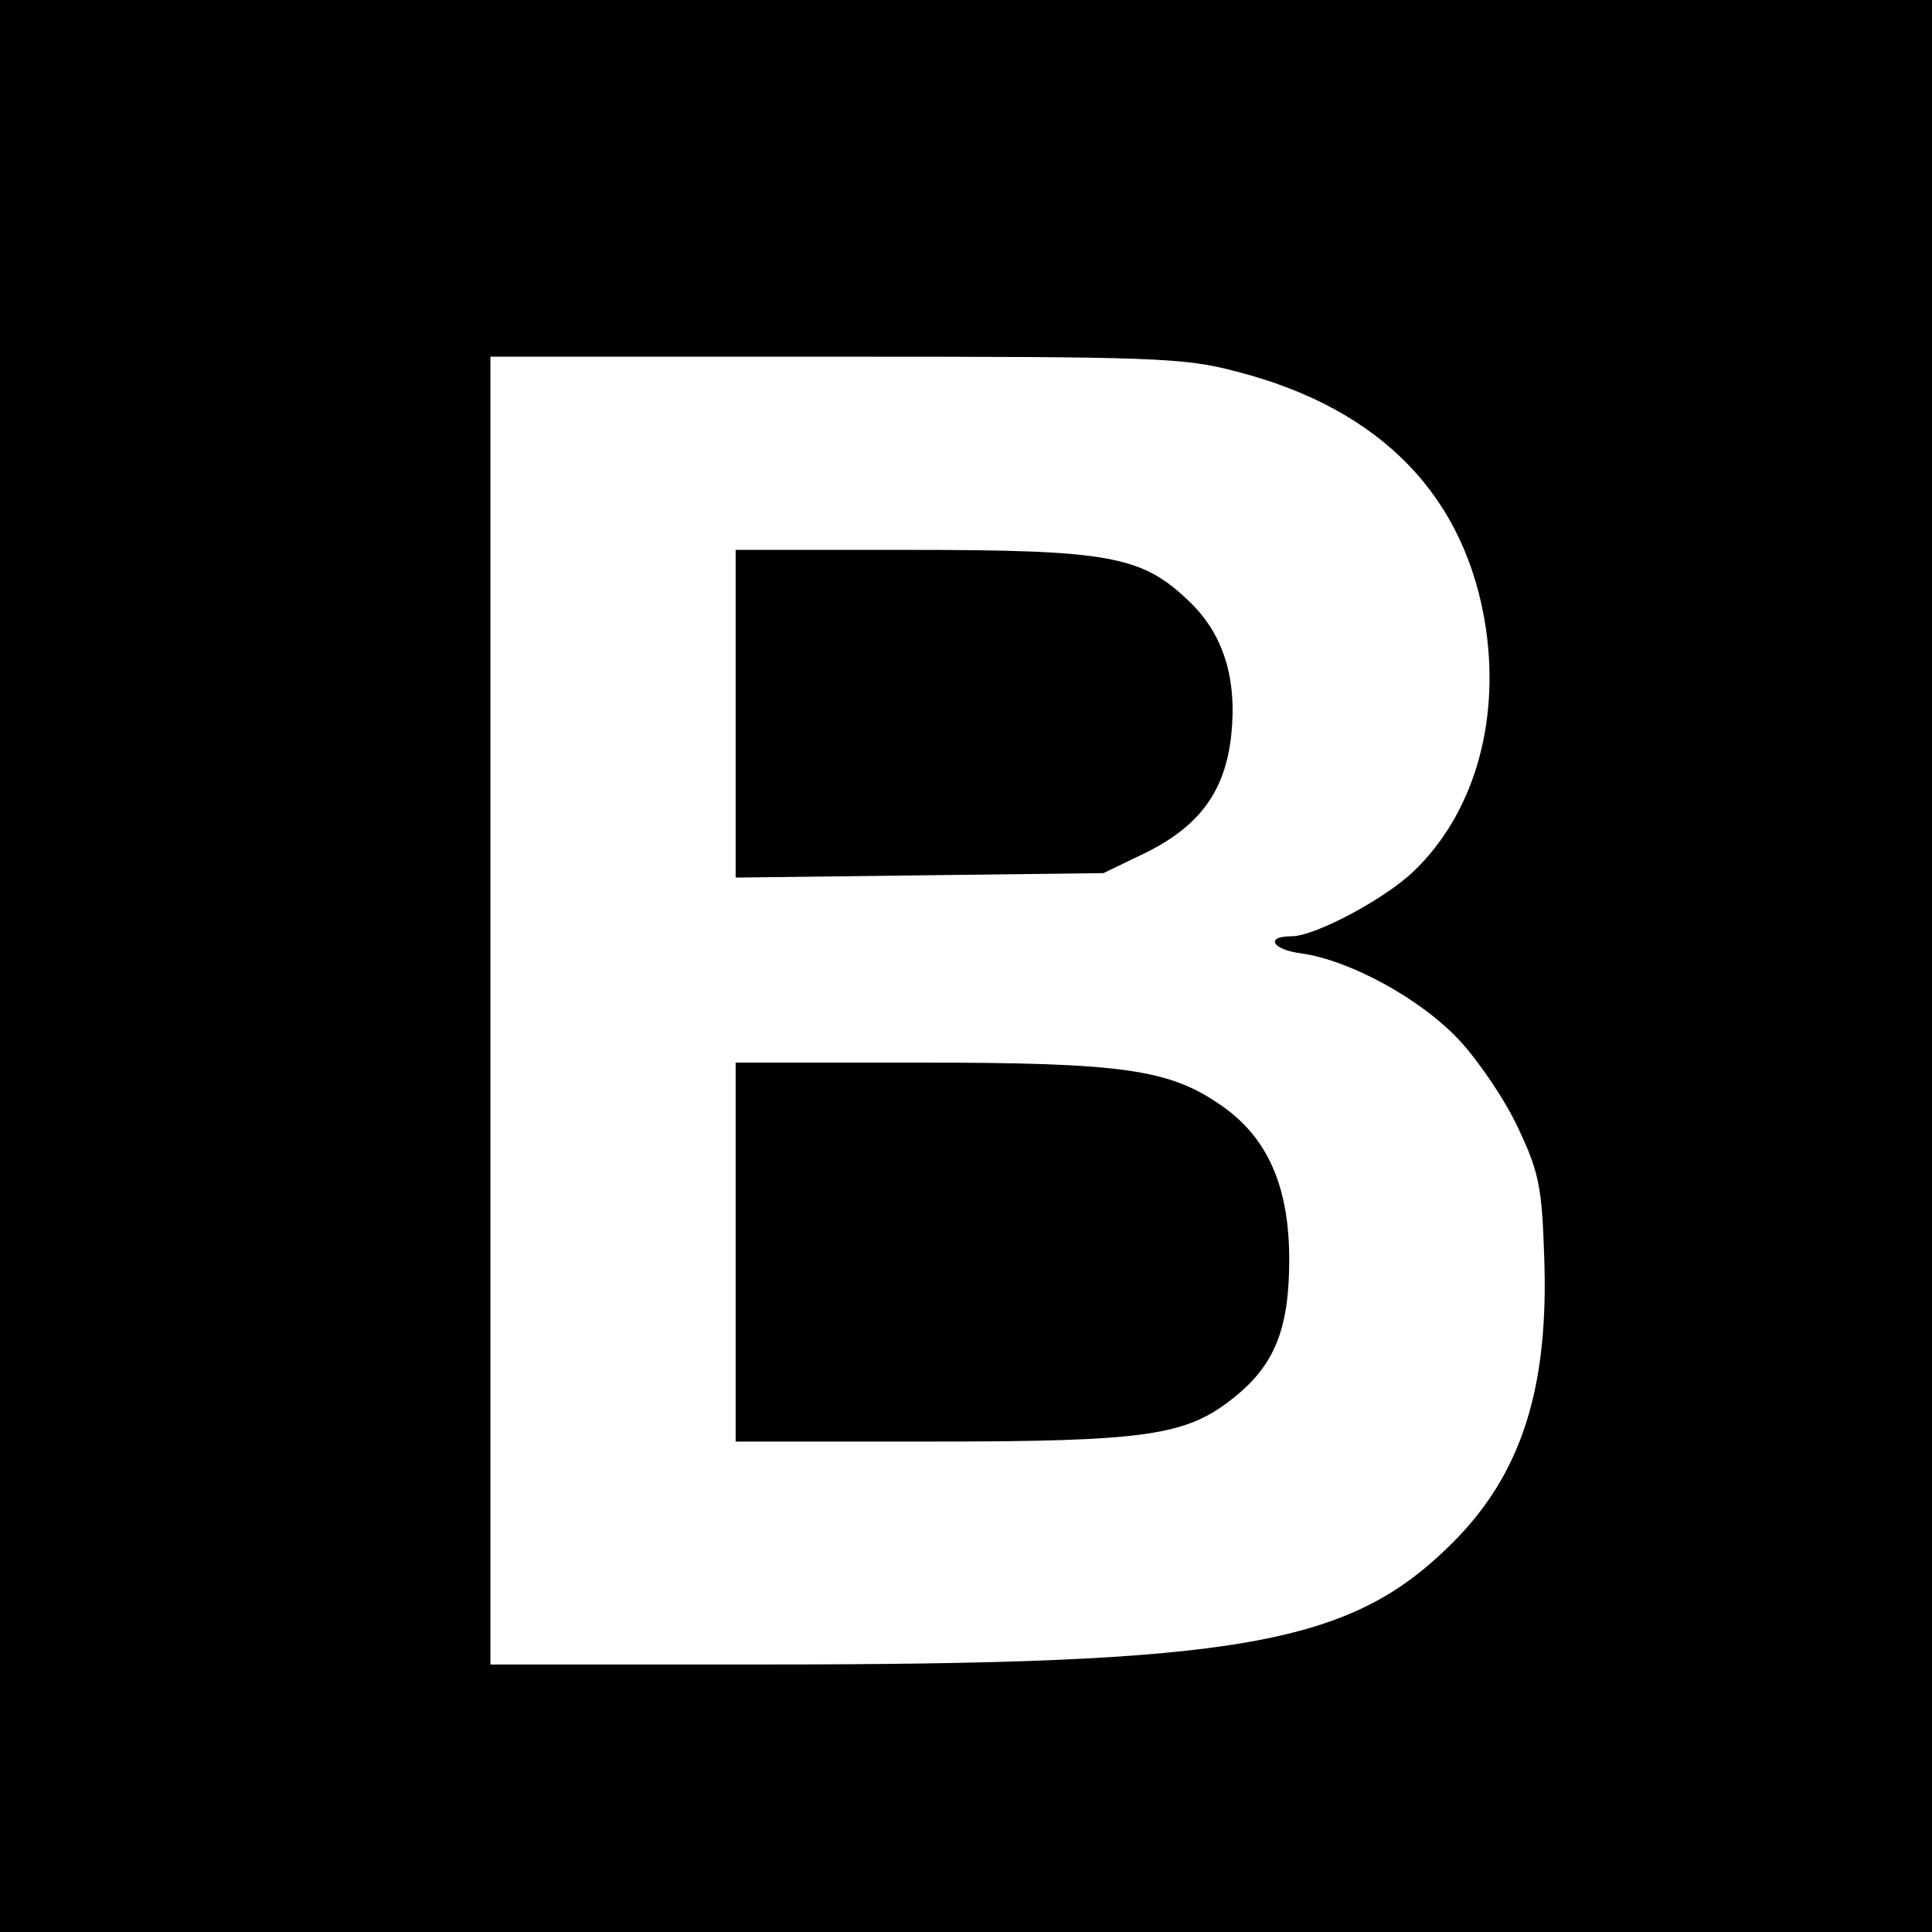
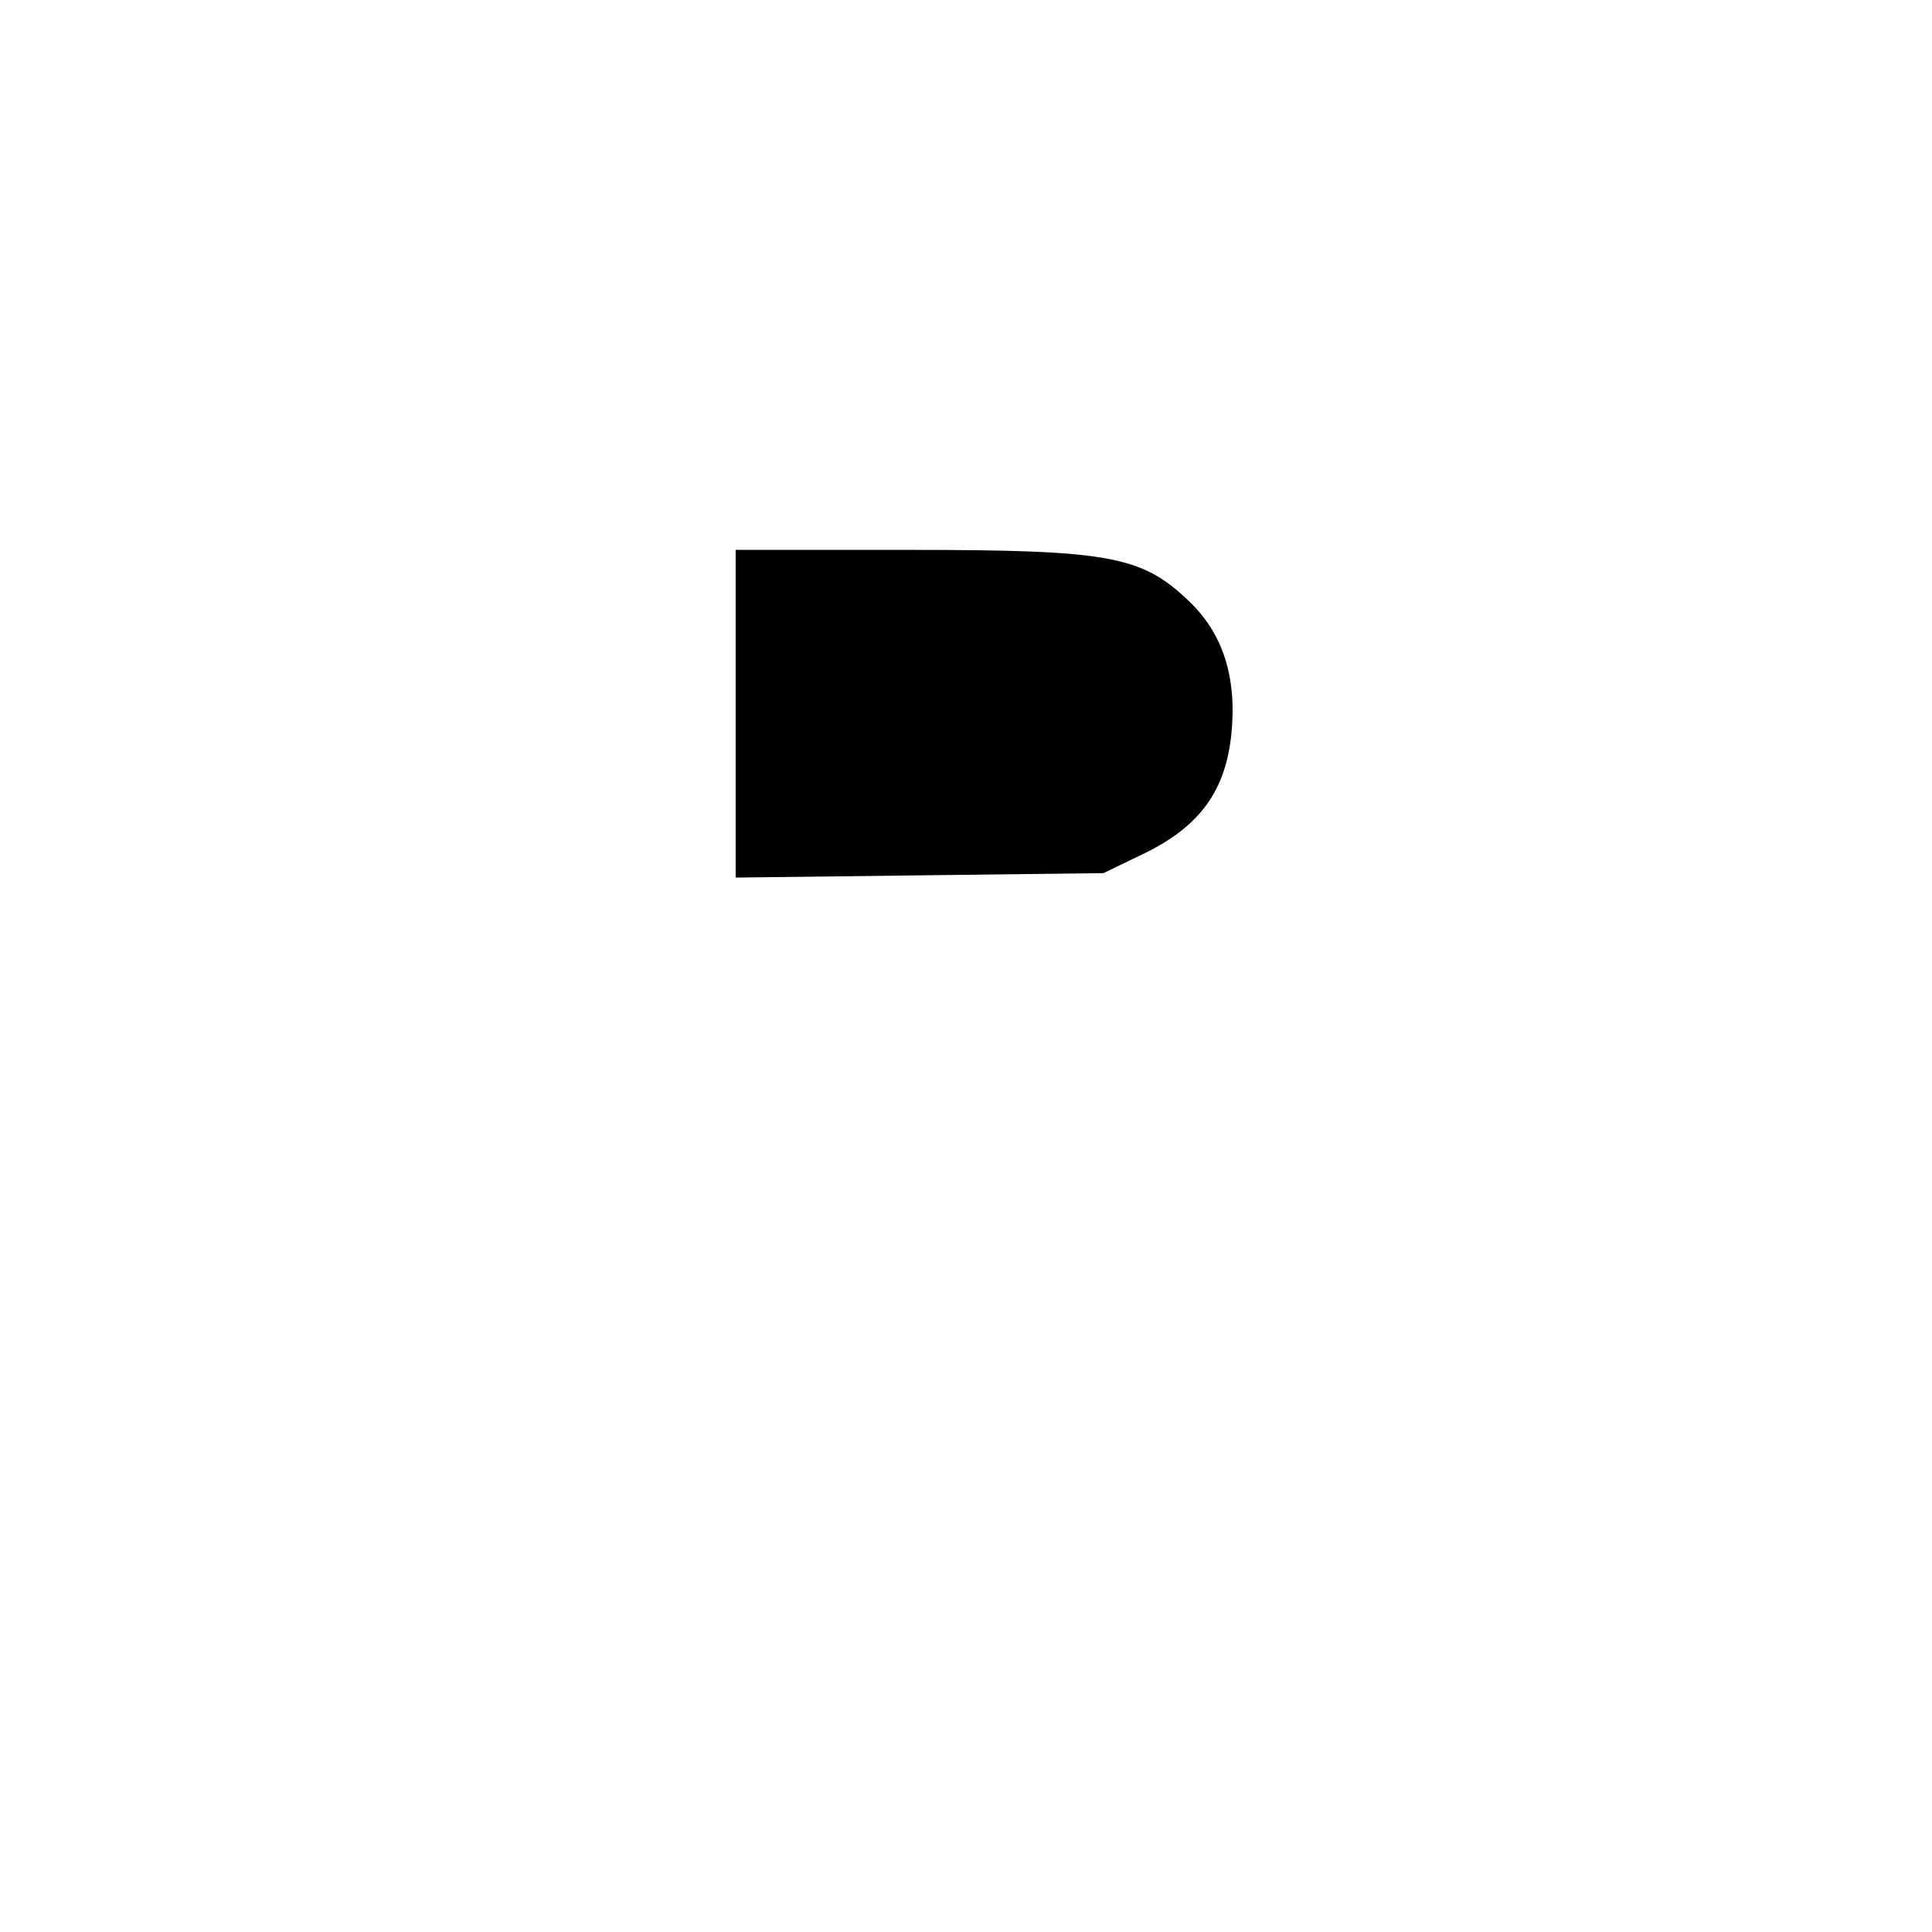
<svg xmlns="http://www.w3.org/2000/svg" version="1" width="346.667" height="346.667" viewBox="0 0 260 260">
-   <path d="M0 130v130h260V0H0v130zm166.4-80c19.5 5 31 16.9 33.6 34.8 1.8 12.8-1.8 24.8-9.7 32.4-3.8 3.7-13.3 8.8-16.5 8.8-3.6 0-2.6 1.8 1.3 2.3 6.5.9 16.1 6.1 21.3 11.7 2.6 2.8 6.2 8.1 7.9 11.8 2.8 5.9 3.2 8 3.5 17 .7 17.9-3 29.5-12.3 38.8-13.8 13.8-28.4 16.4-93.2 16.4H66V48h46.3c42.9 0 47 .1 54.1 2z" />
-   <path d="M99 96.1v22l24.8-.3 24.7-.3 5.8-2.8c7.2-3.6 10.6-8.3 11.4-15.8.8-7.7-1.1-13.7-5.8-18.1-6.3-6-10.7-6.8-37.6-6.8H99v22.1zM99 168.5V194h26.3c29 0 34.3-.8 40.6-5.8 5.6-4.4 7.6-9.3 7.6-18.7 0-9.8-2.9-16.4-9.1-20.7-7-4.9-13.2-5.8-40.6-5.8H99v25.5z" />
+   <path d="M99 96.1v22l24.8-.3 24.7-.3 5.8-2.8c7.2-3.6 10.6-8.3 11.4-15.8.8-7.7-1.1-13.7-5.8-18.1-6.3-6-10.7-6.8-37.6-6.8H99v22.1zM99 168.5V194h26.3H99v25.5z" />
</svg>